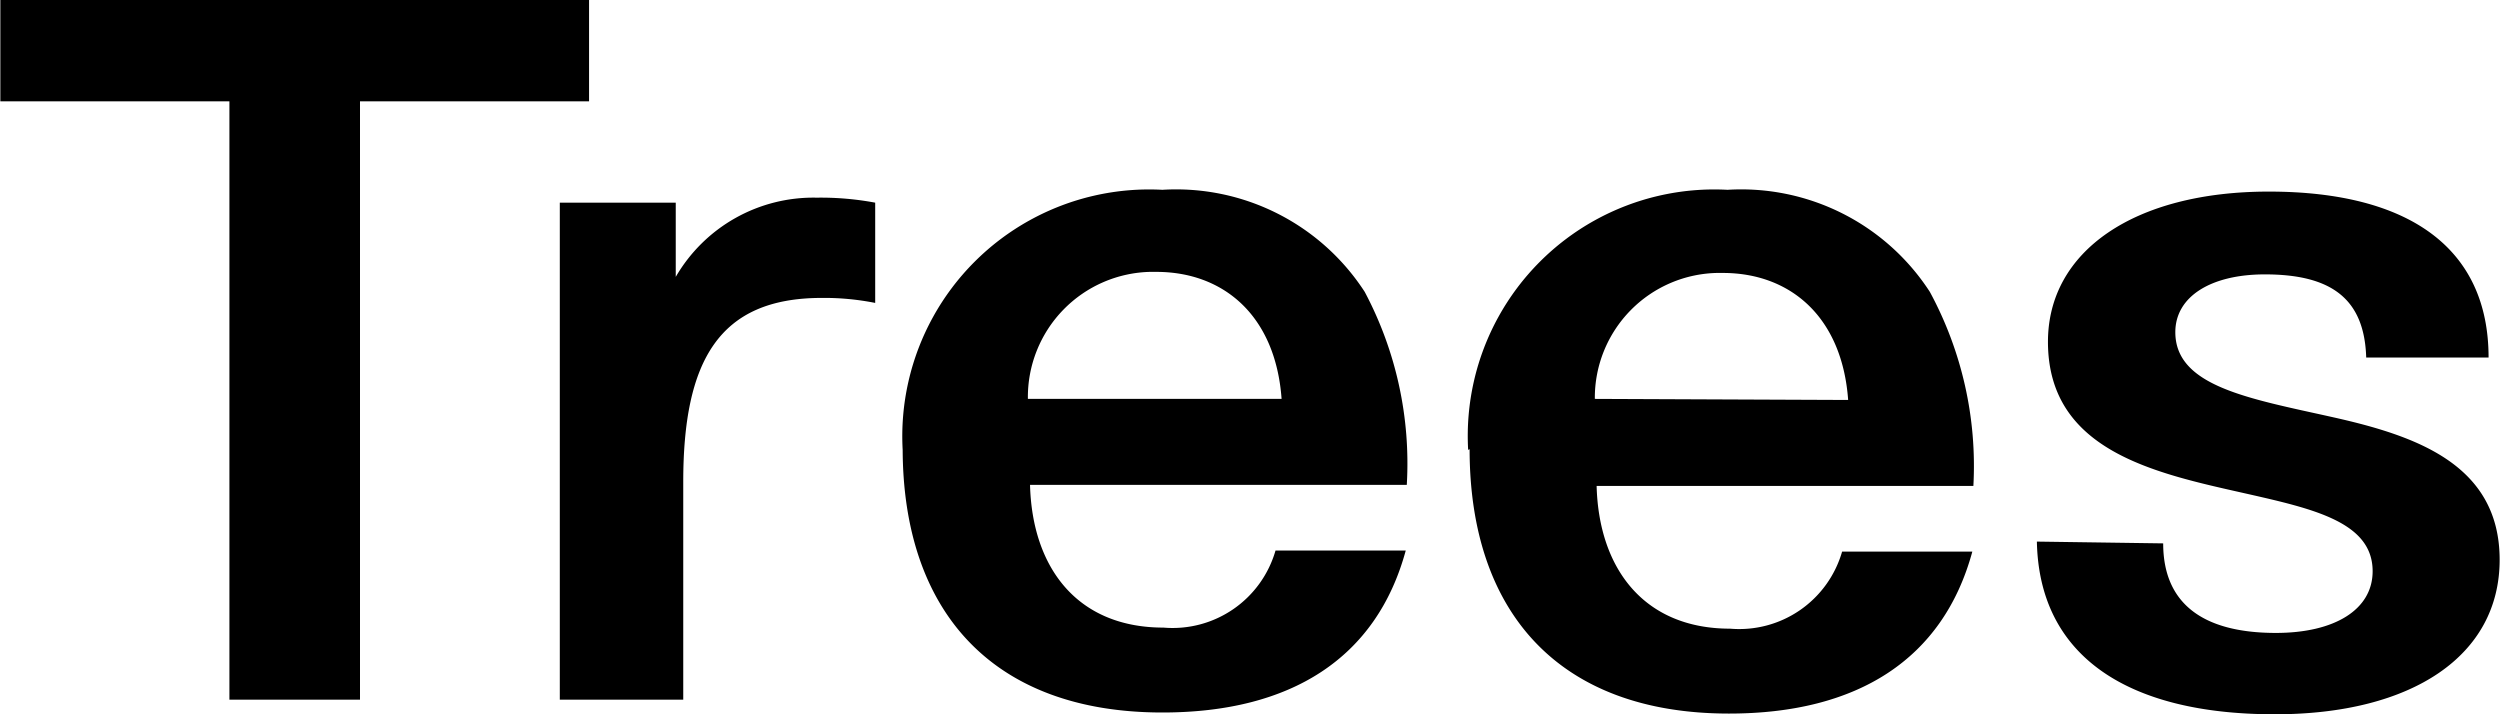
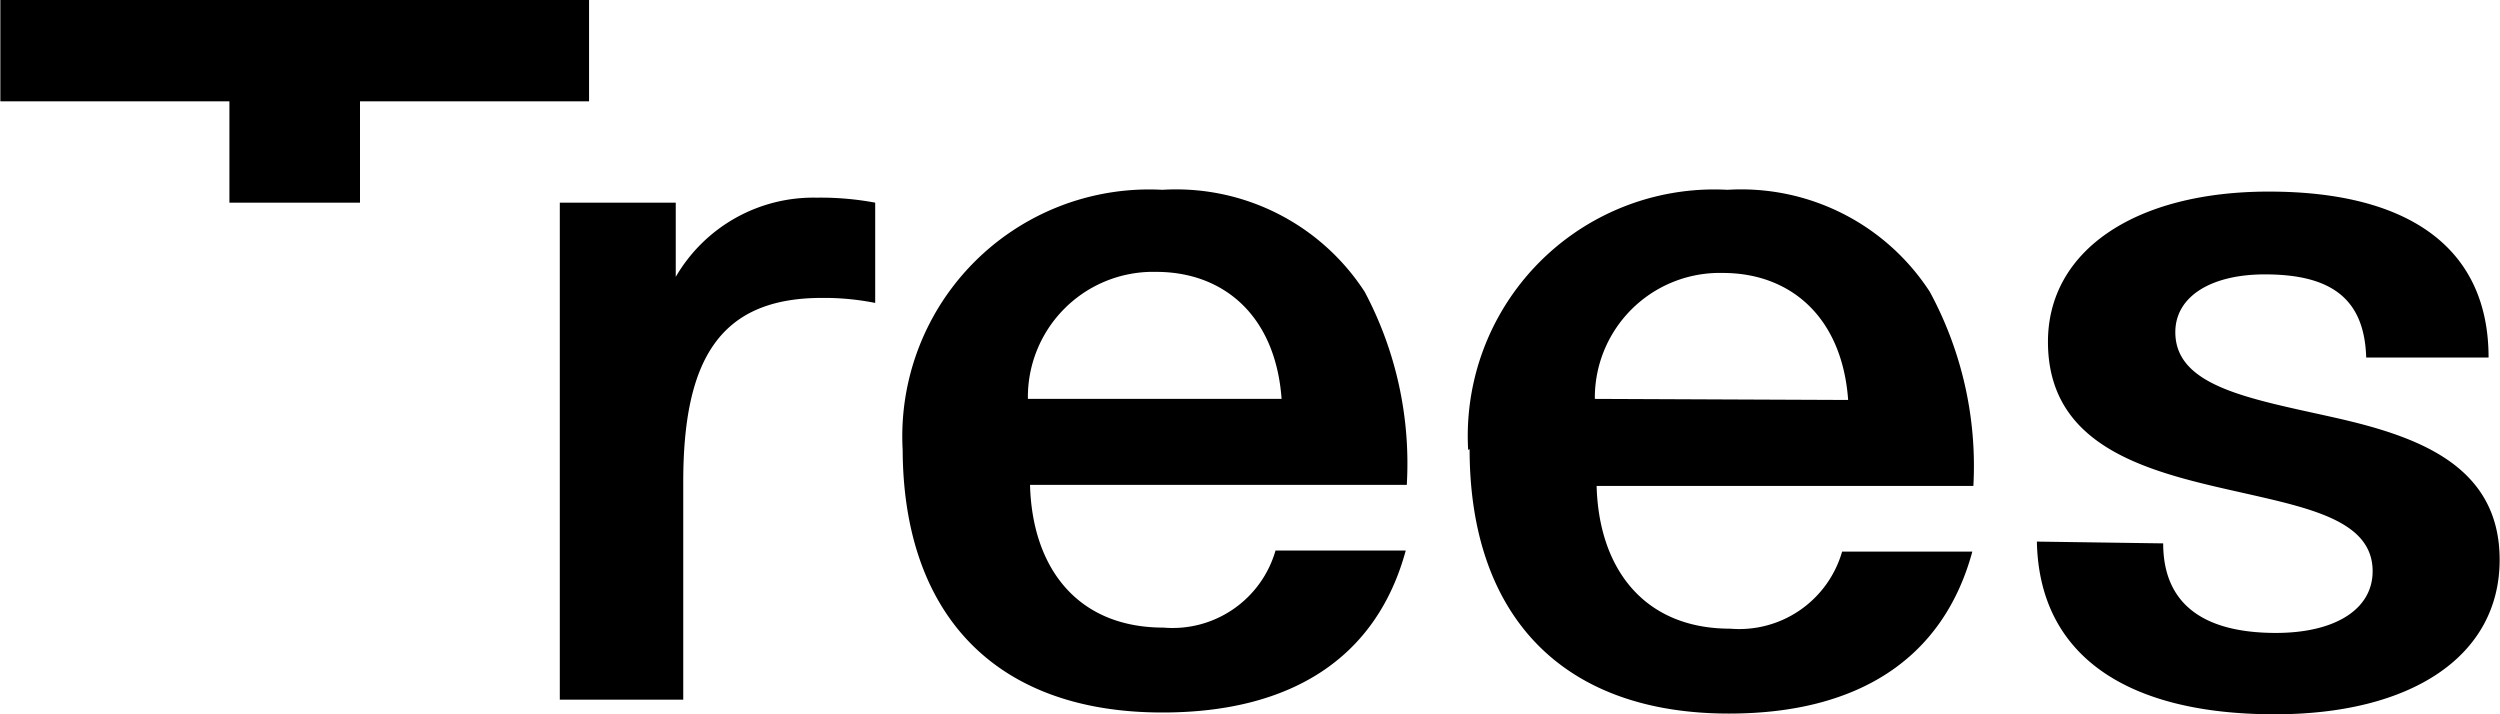
<svg xmlns="http://www.w3.org/2000/svg" id="Layer_1" data-name="Layer 1" height="22" width="77" viewBox="0 0 77 22">
  <title>Trees_logo</title>
-   <path fill="currentColor" d="M62.736,16.681C62.802,20.154,65.451,22,70.066,22c4.242,0,6.923-1.813,6.923-4.758s-2.593-3.824-5.154-4.396S67,11.901,67,10.231c0-1.099,1.099-1.78,2.758-1.78,2.044,0,3.066.747,3.121,2.56h3.769c0-3.363-2.44-5.11-6.769-5.11-4.143,0-6.802,1.835-6.802,4.626,0,3.363,3.297,4.044,6.077,4.67,2.088.473,3.923.879,3.923,2.396,0,1.187-1.176,1.901-2.978,1.901-2.275,0-3.473-.923-3.473-2.758ZM49.121,12.286a3.846,3.846,0,0,1,3.812-3.88q.067-.001.133.001c2.055,0,3.67,1.33,3.857,3.912Zm-3.857,1.549c0,5.022,2.747,8.143,7.989,8.143,3.956,0,6.593-1.67,7.495-4.989h-4.011a3.297,3.297,0,0,1-3.451,2.374c-2.648,0-4.044-1.846-4.11-4.396h11.604a11.264,11.264,0,0,0-1.341-5.978,6.923,6.923,0,0,0-6.231-3.143,7.593,7.593,0,0,0-7.989,8.011M31.659,12.286a3.857,3.857,0,0,1,3.801-3.913q.078-.001.156.001c2.055,0,3.67,1.33,3.857,3.912ZM27.802,13.802c0,5.022,2.758,8.143,8,8.143,3.956,0,6.593-1.67,7.495-4.989h-4.011a3.297,3.297,0,0,1-3.451,2.374c-2.659,0-4.044-1.846-4.11-4.396h11.604A11.264,11.264,0,0,0,42.033,8.989a6.923,6.923,0,0,0-6.231-3.143,7.604,7.604,0,0,0-8,8.011M17.242,21.549H21.044v-6.703c0-3.736,1.099-5.67,4.264-5.67a8.011,8.011,0,0,1,1.648.154V6.242a9.143,9.143,0,0,0-1.802-.154,4.901,4.901,0,0,0-4.341,2.44V6.242H17.242Zm-10.176,0h4.022V3.121h7.055V0H.011V3.121H7.066Z" />
+   <path fill="currentColor" d="M62.736,16.681C62.802,20.154,65.451,22,70.066,22c4.242,0,6.923-1.813,6.923-4.758s-2.593-3.824-5.154-4.396S67,11.901,67,10.231c0-1.099,1.099-1.78,2.758-1.78,2.044,0,3.066.747,3.121,2.56h3.769c0-3.363-2.44-5.11-6.769-5.11-4.143,0-6.802,1.835-6.802,4.626,0,3.363,3.297,4.044,6.077,4.67,2.088.473,3.923.879,3.923,2.396,0,1.187-1.176,1.901-2.978,1.901-2.275,0-3.473-.923-3.473-2.758ZM49.121,12.286a3.846,3.846,0,0,1,3.812-3.88q.067-.001.133.001c2.055,0,3.67,1.33,3.857,3.912Zm-3.857,1.549c0,5.022,2.747,8.143,7.989,8.143,3.956,0,6.593-1.67,7.495-4.989h-4.011a3.297,3.297,0,0,1-3.451,2.374c-2.648,0-4.044-1.846-4.11-4.396h11.604a11.264,11.264,0,0,0-1.341-5.978,6.923,6.923,0,0,0-6.231-3.143,7.593,7.593,0,0,0-7.989,8.011M31.659,12.286a3.857,3.857,0,0,1,3.801-3.913q.078-.001.156.001c2.055,0,3.67,1.33,3.857,3.912ZM27.802,13.802c0,5.022,2.758,8.143,8,8.143,3.956,0,6.593-1.67,7.495-4.989h-4.011a3.297,3.297,0,0,1-3.451,2.374c-2.659,0-4.044-1.846-4.11-4.396h11.604A11.264,11.264,0,0,0,42.033,8.989a6.923,6.923,0,0,0-6.231-3.143,7.604,7.604,0,0,0-8,8.011M17.242,21.549H21.044v-6.703c0-3.736,1.099-5.67,4.264-5.67a8.011,8.011,0,0,1,1.648.154V6.242a9.143,9.143,0,0,0-1.802-.154,4.901,4.901,0,0,0-4.341,2.44V6.242H17.242m-10.176,0h4.022V3.121h7.055V0H.011V3.121H7.066Z" />
</svg>